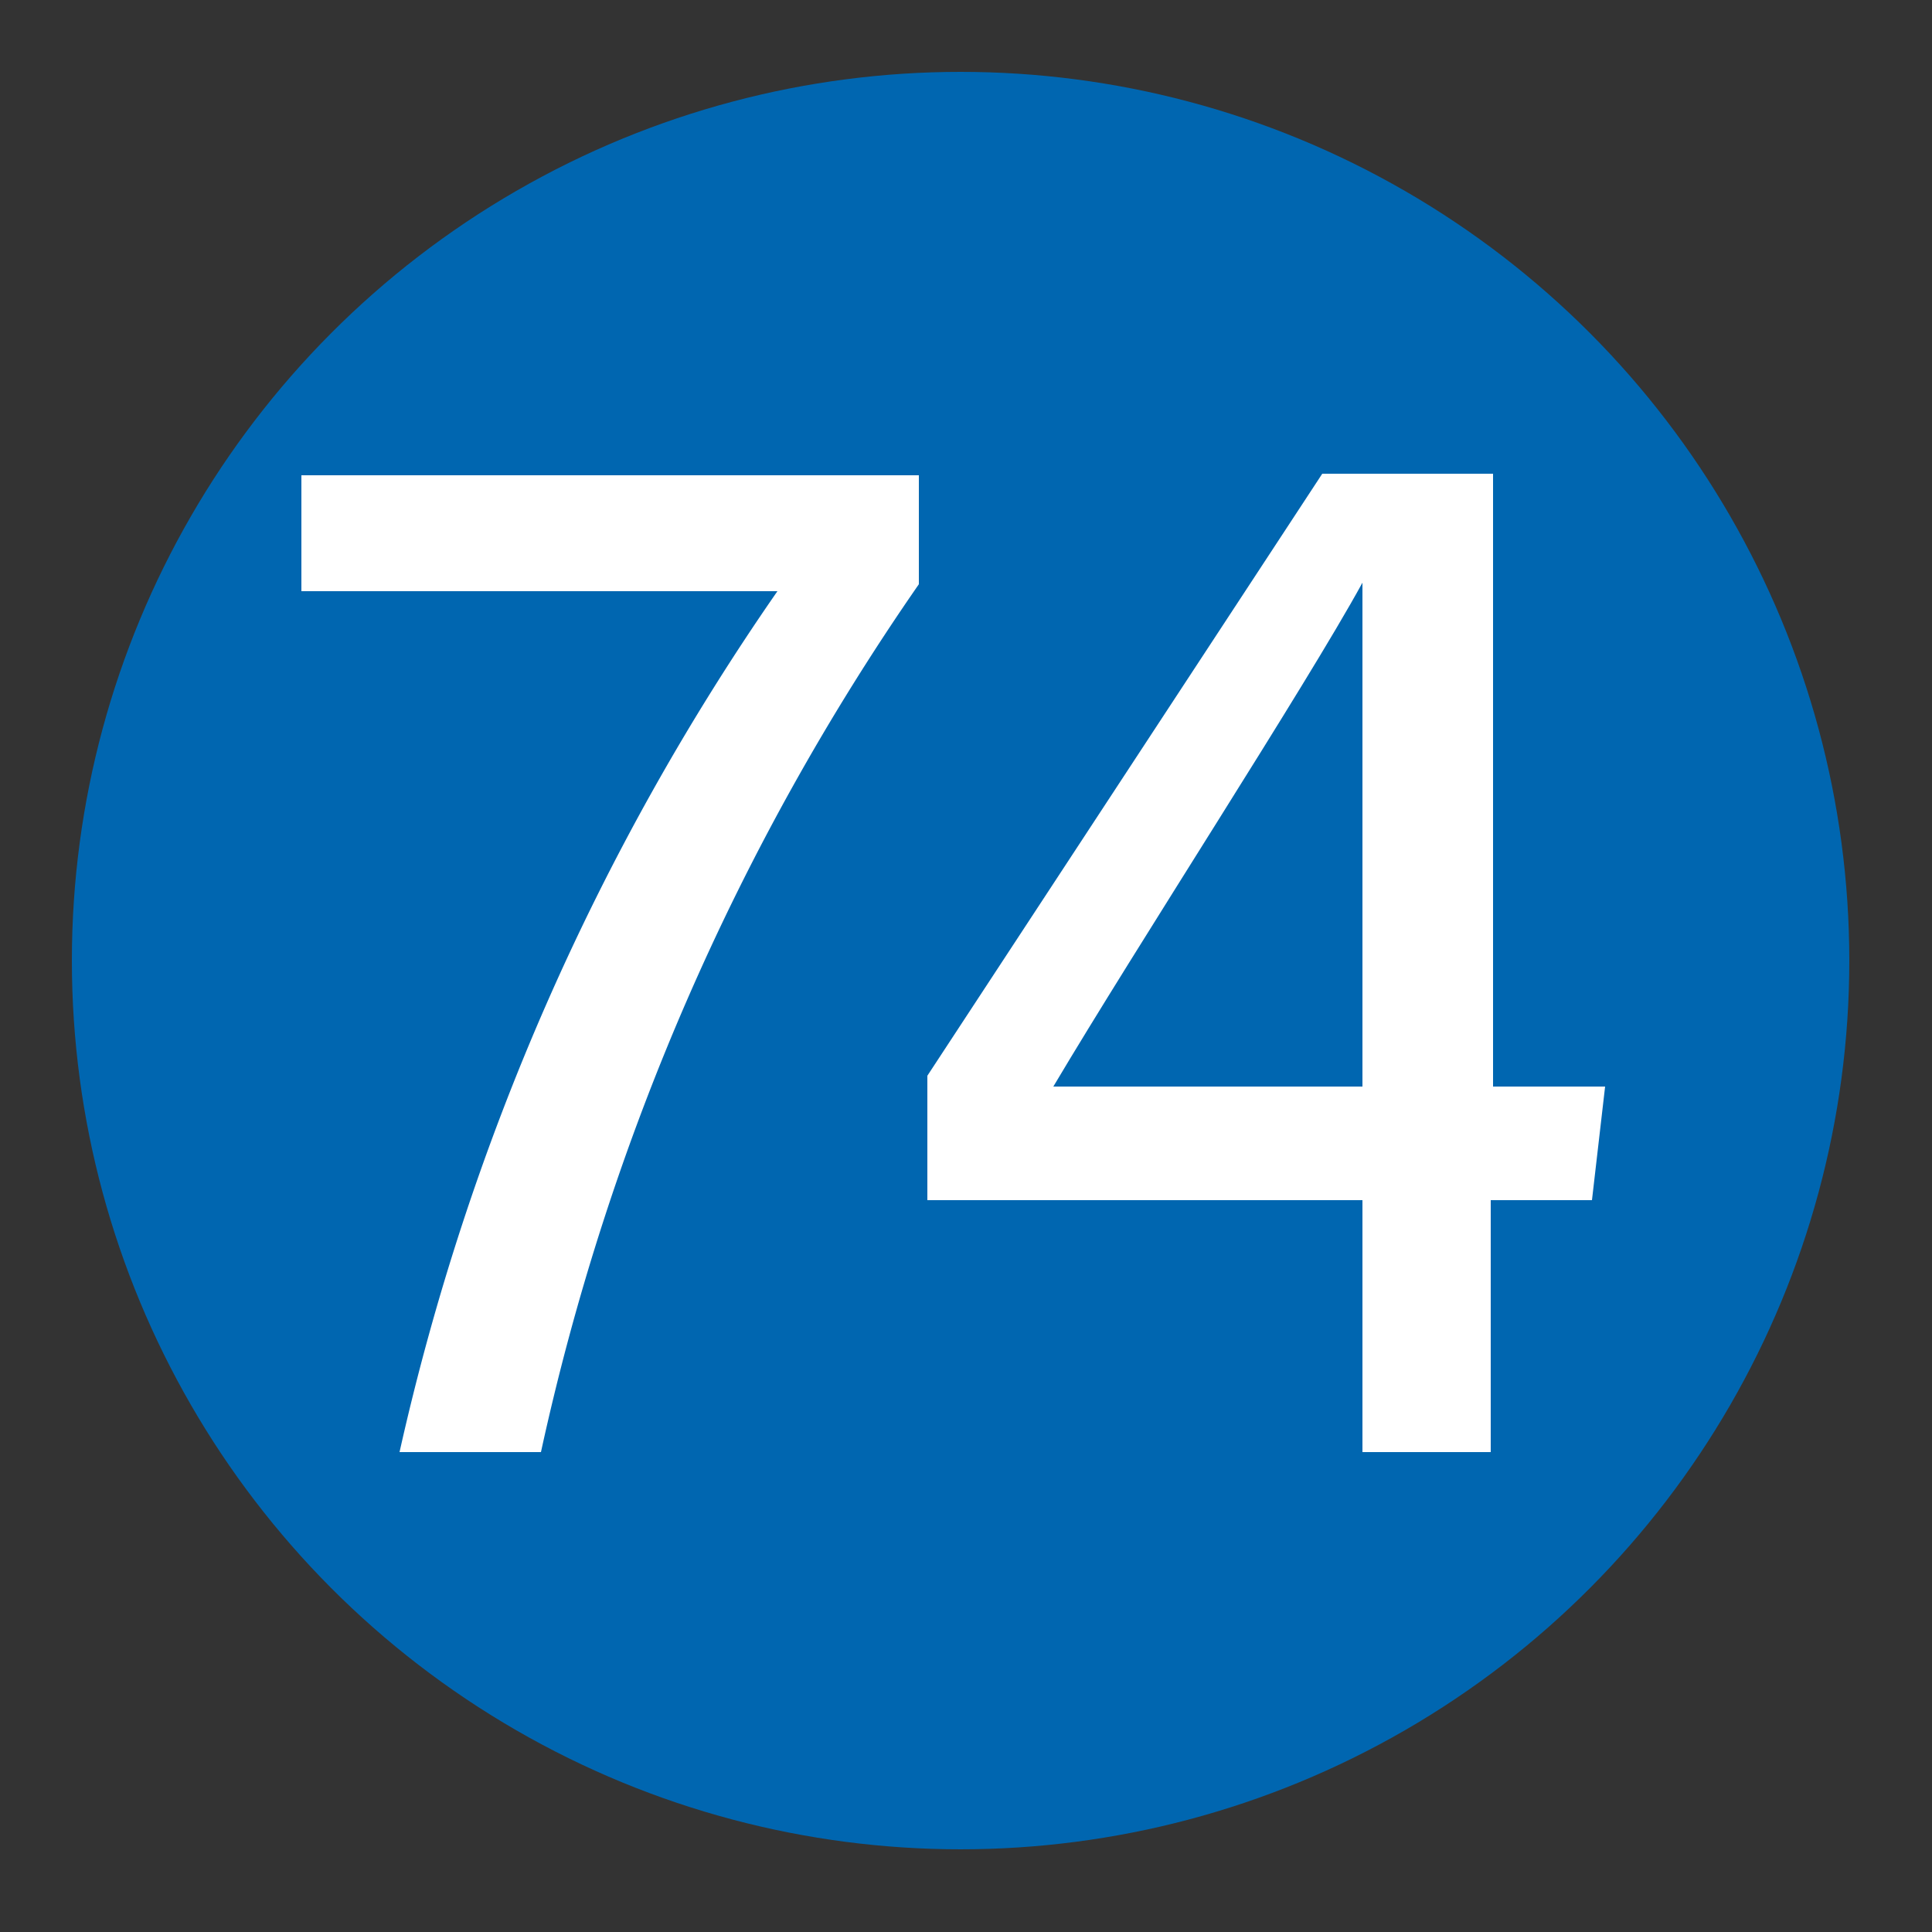
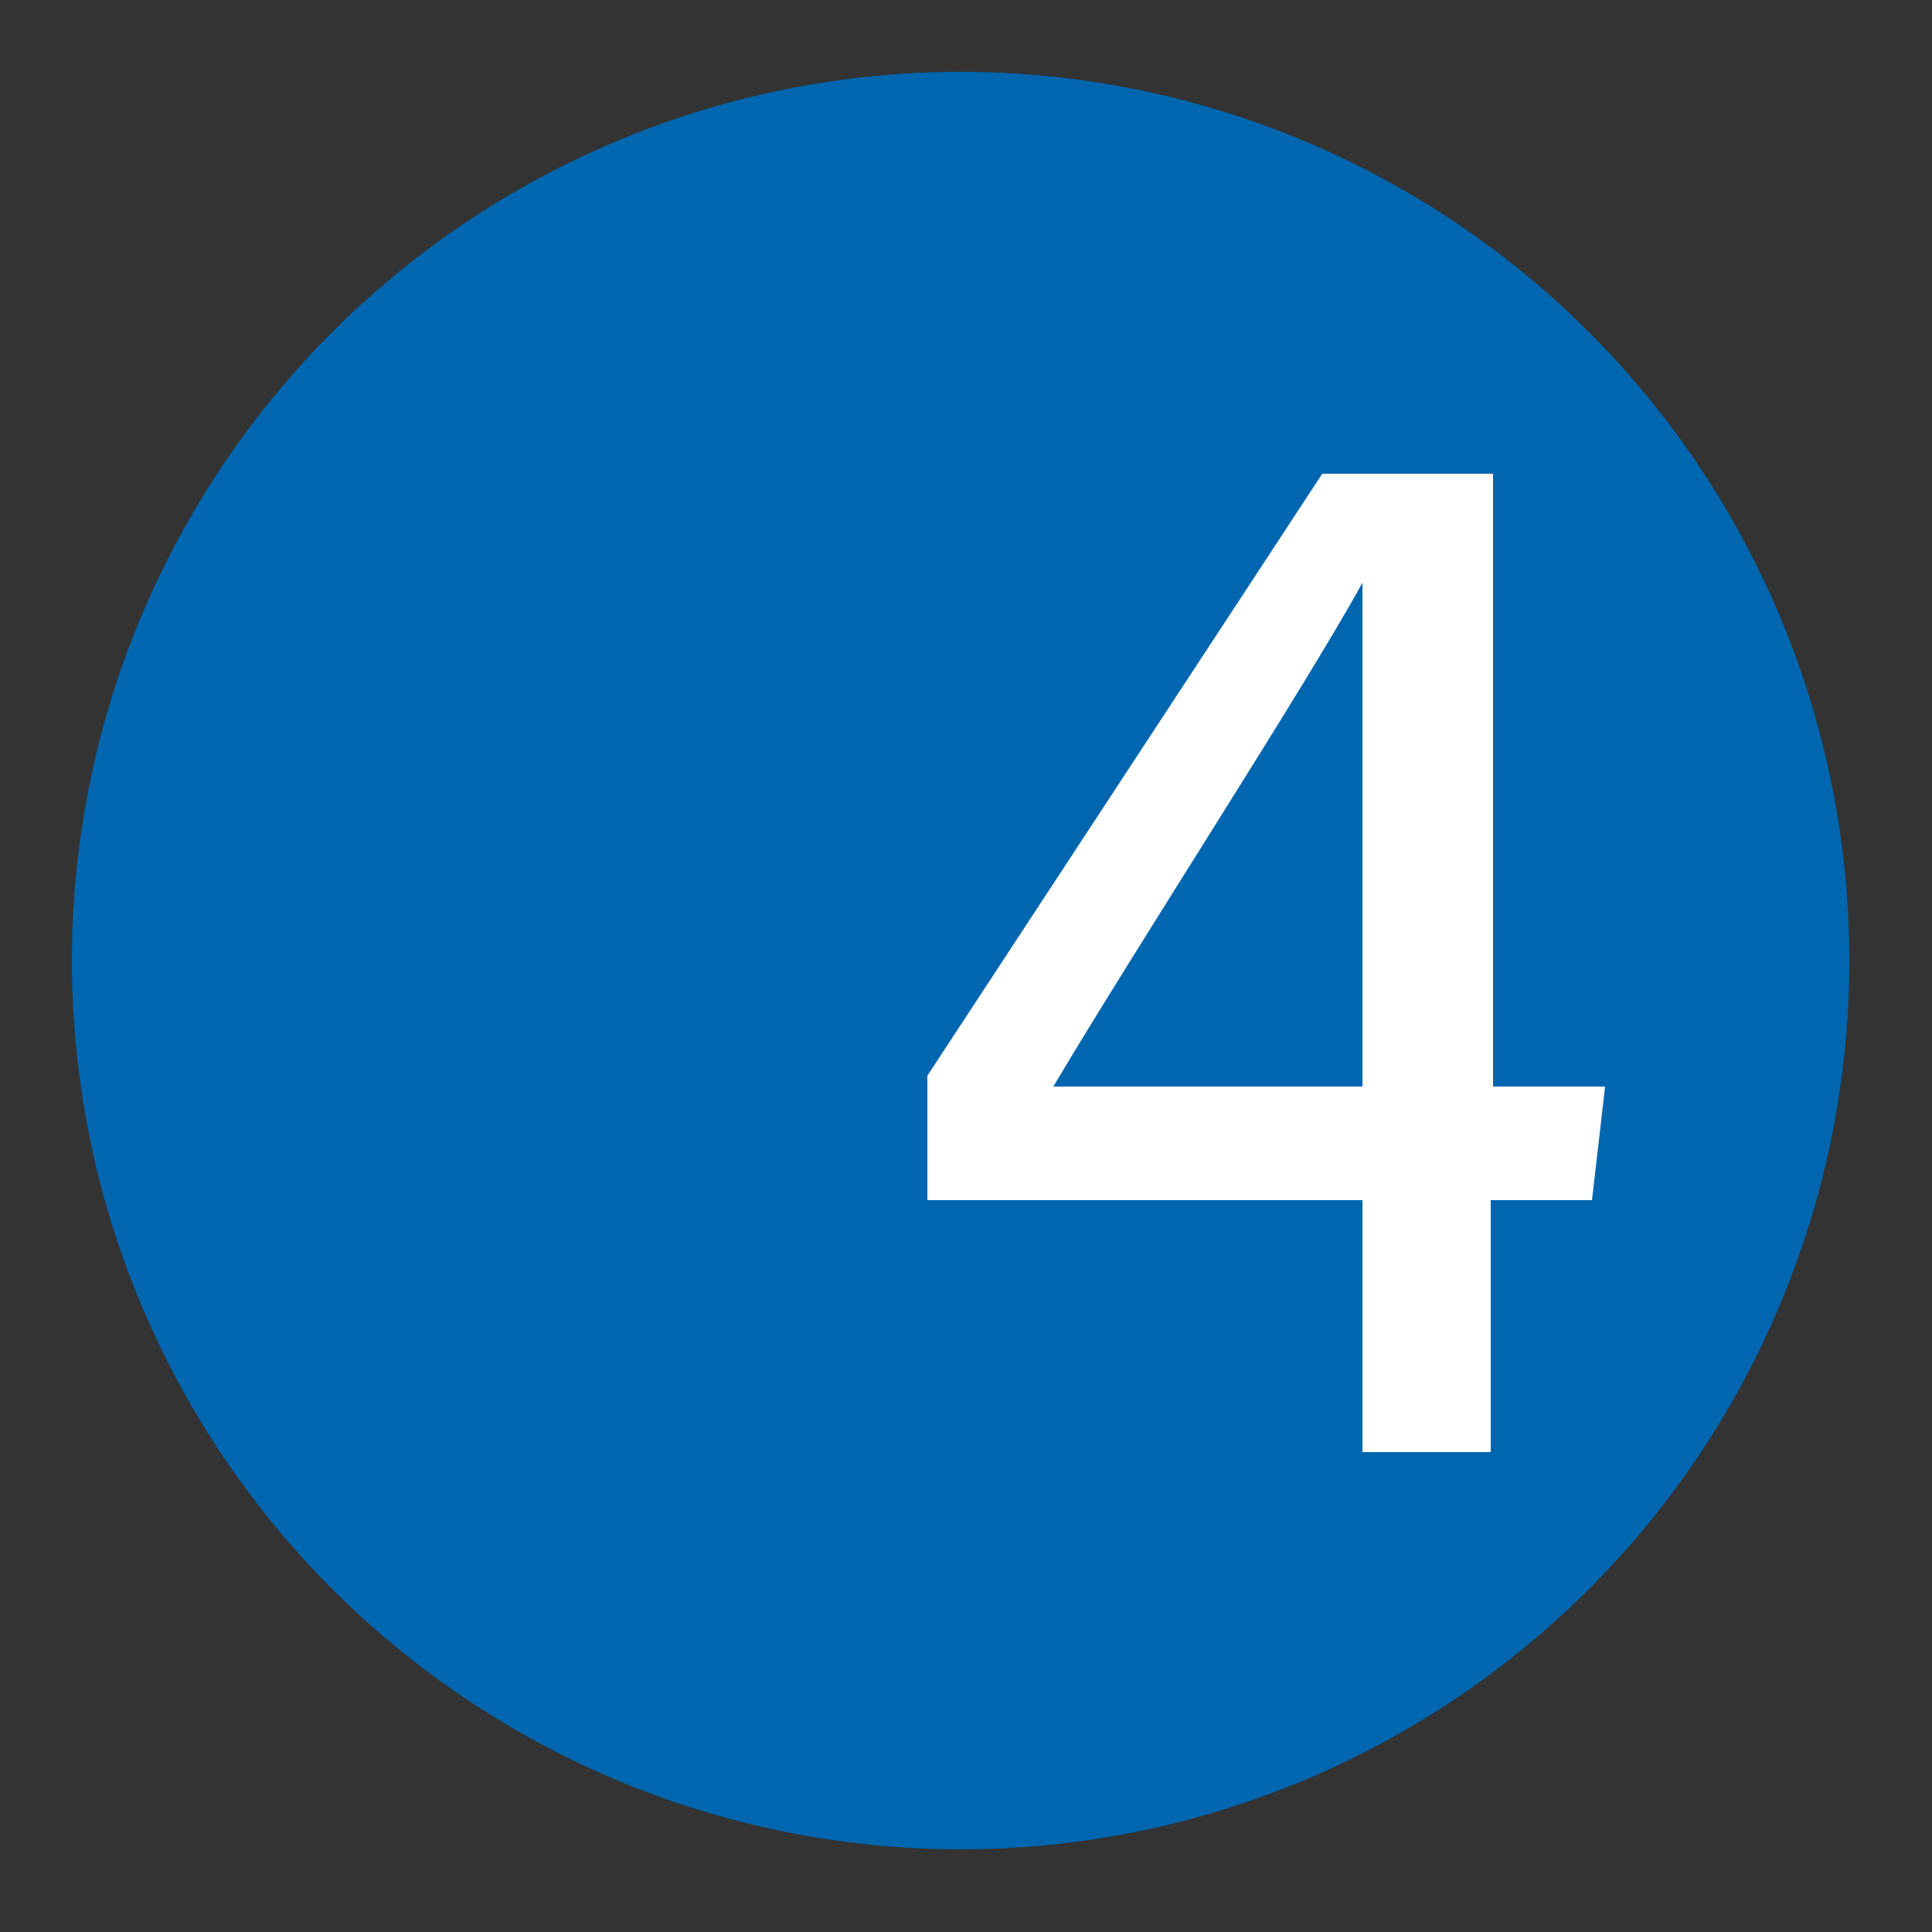
<svg xmlns="http://www.w3.org/2000/svg" viewBox="0 0 25 25">
  <rect x="0" y="0" width="25" height="25" fill="#333333" stroke="none" />
  <defs>
    <style>.cls-1{fill:#0066b0;}.cls-2{fill:#fff;}</style>
  </defs>
  <g id="赤_" data-name="赤●">
    <circle class="cls-1" cx="12.43" cy="12.43" r="11.5" />
  </g>
  <g id="_1" data-name="1">
-     <path class="cls-2" d="M11.89,6.15V7.56A31.43,31.43,0,0,0,7,18.79H5.17A31.65,31.65,0,0,1,10.06,7.65H3.9V6.15Z" />
    <path class="cls-2" d="M17.63,18.79V15.53H12V13.92l5.11-7.79h2.21v7.93h1.45l-.17,1.47H19.29v3.26Zm0-8.16c0-1.11,0-2.3,0-3.09-.74,1.35-2.92,4.7-4,6.52h4Z" />
  </g>
</svg>